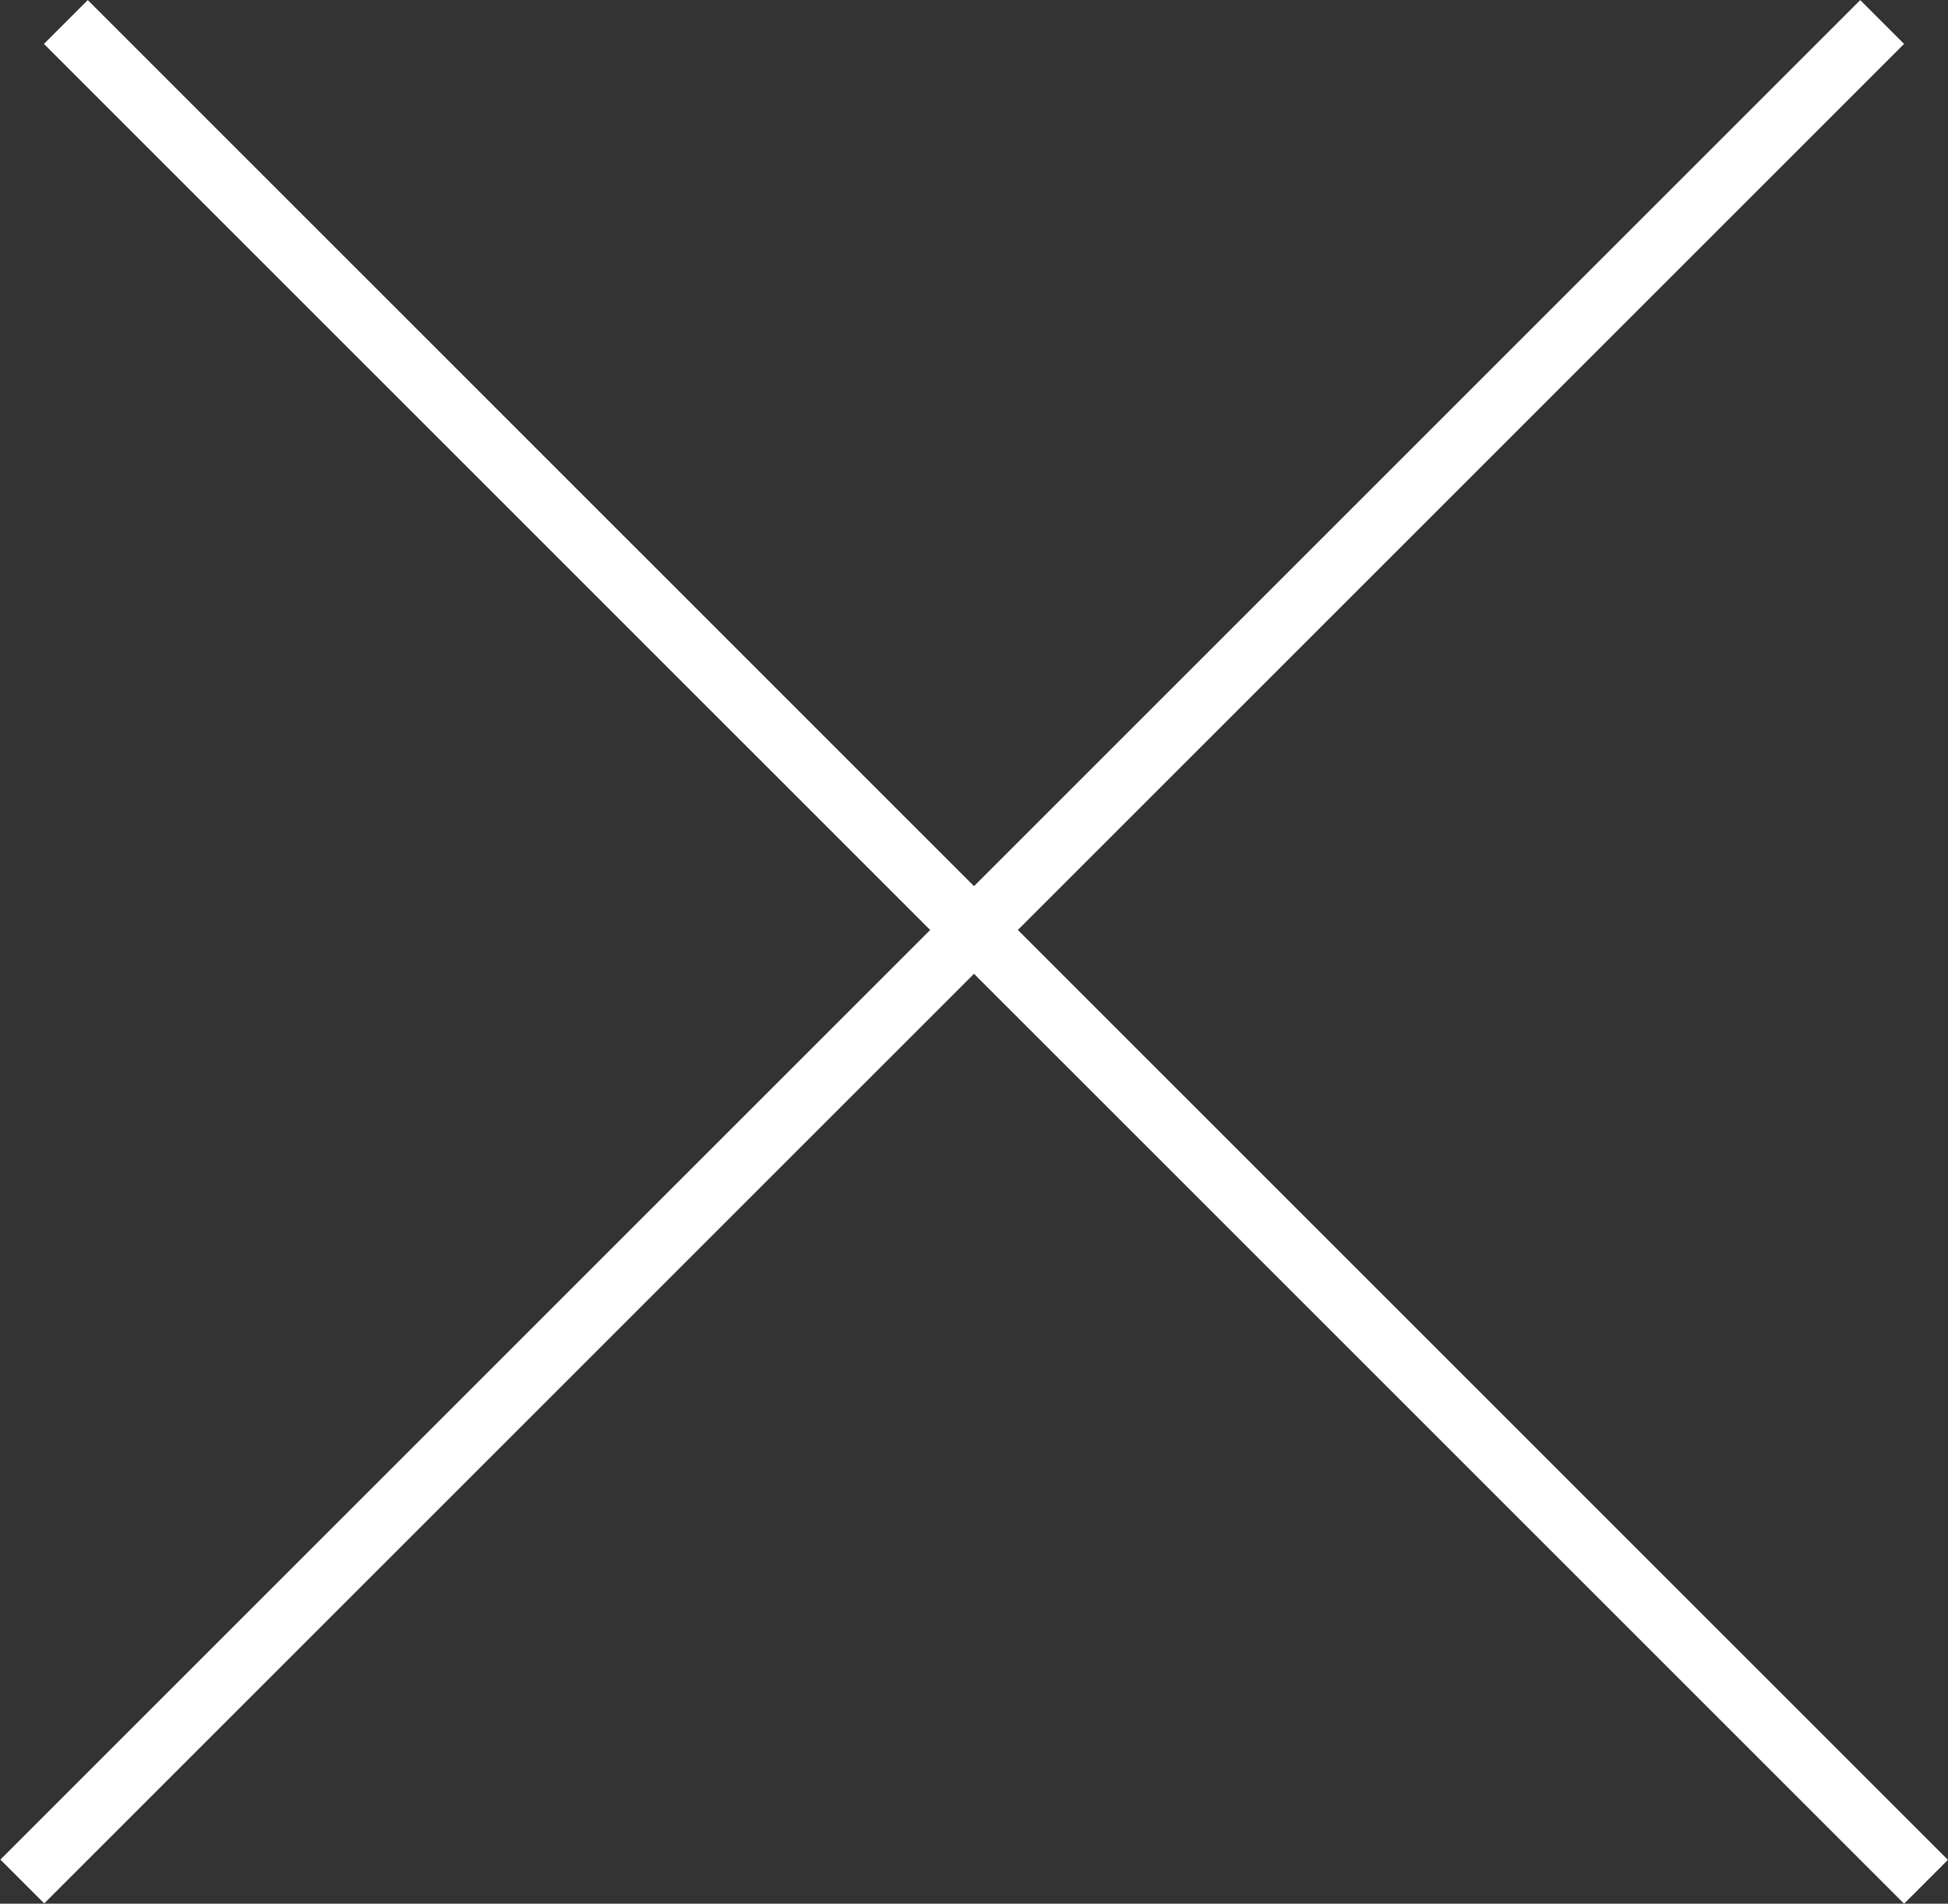
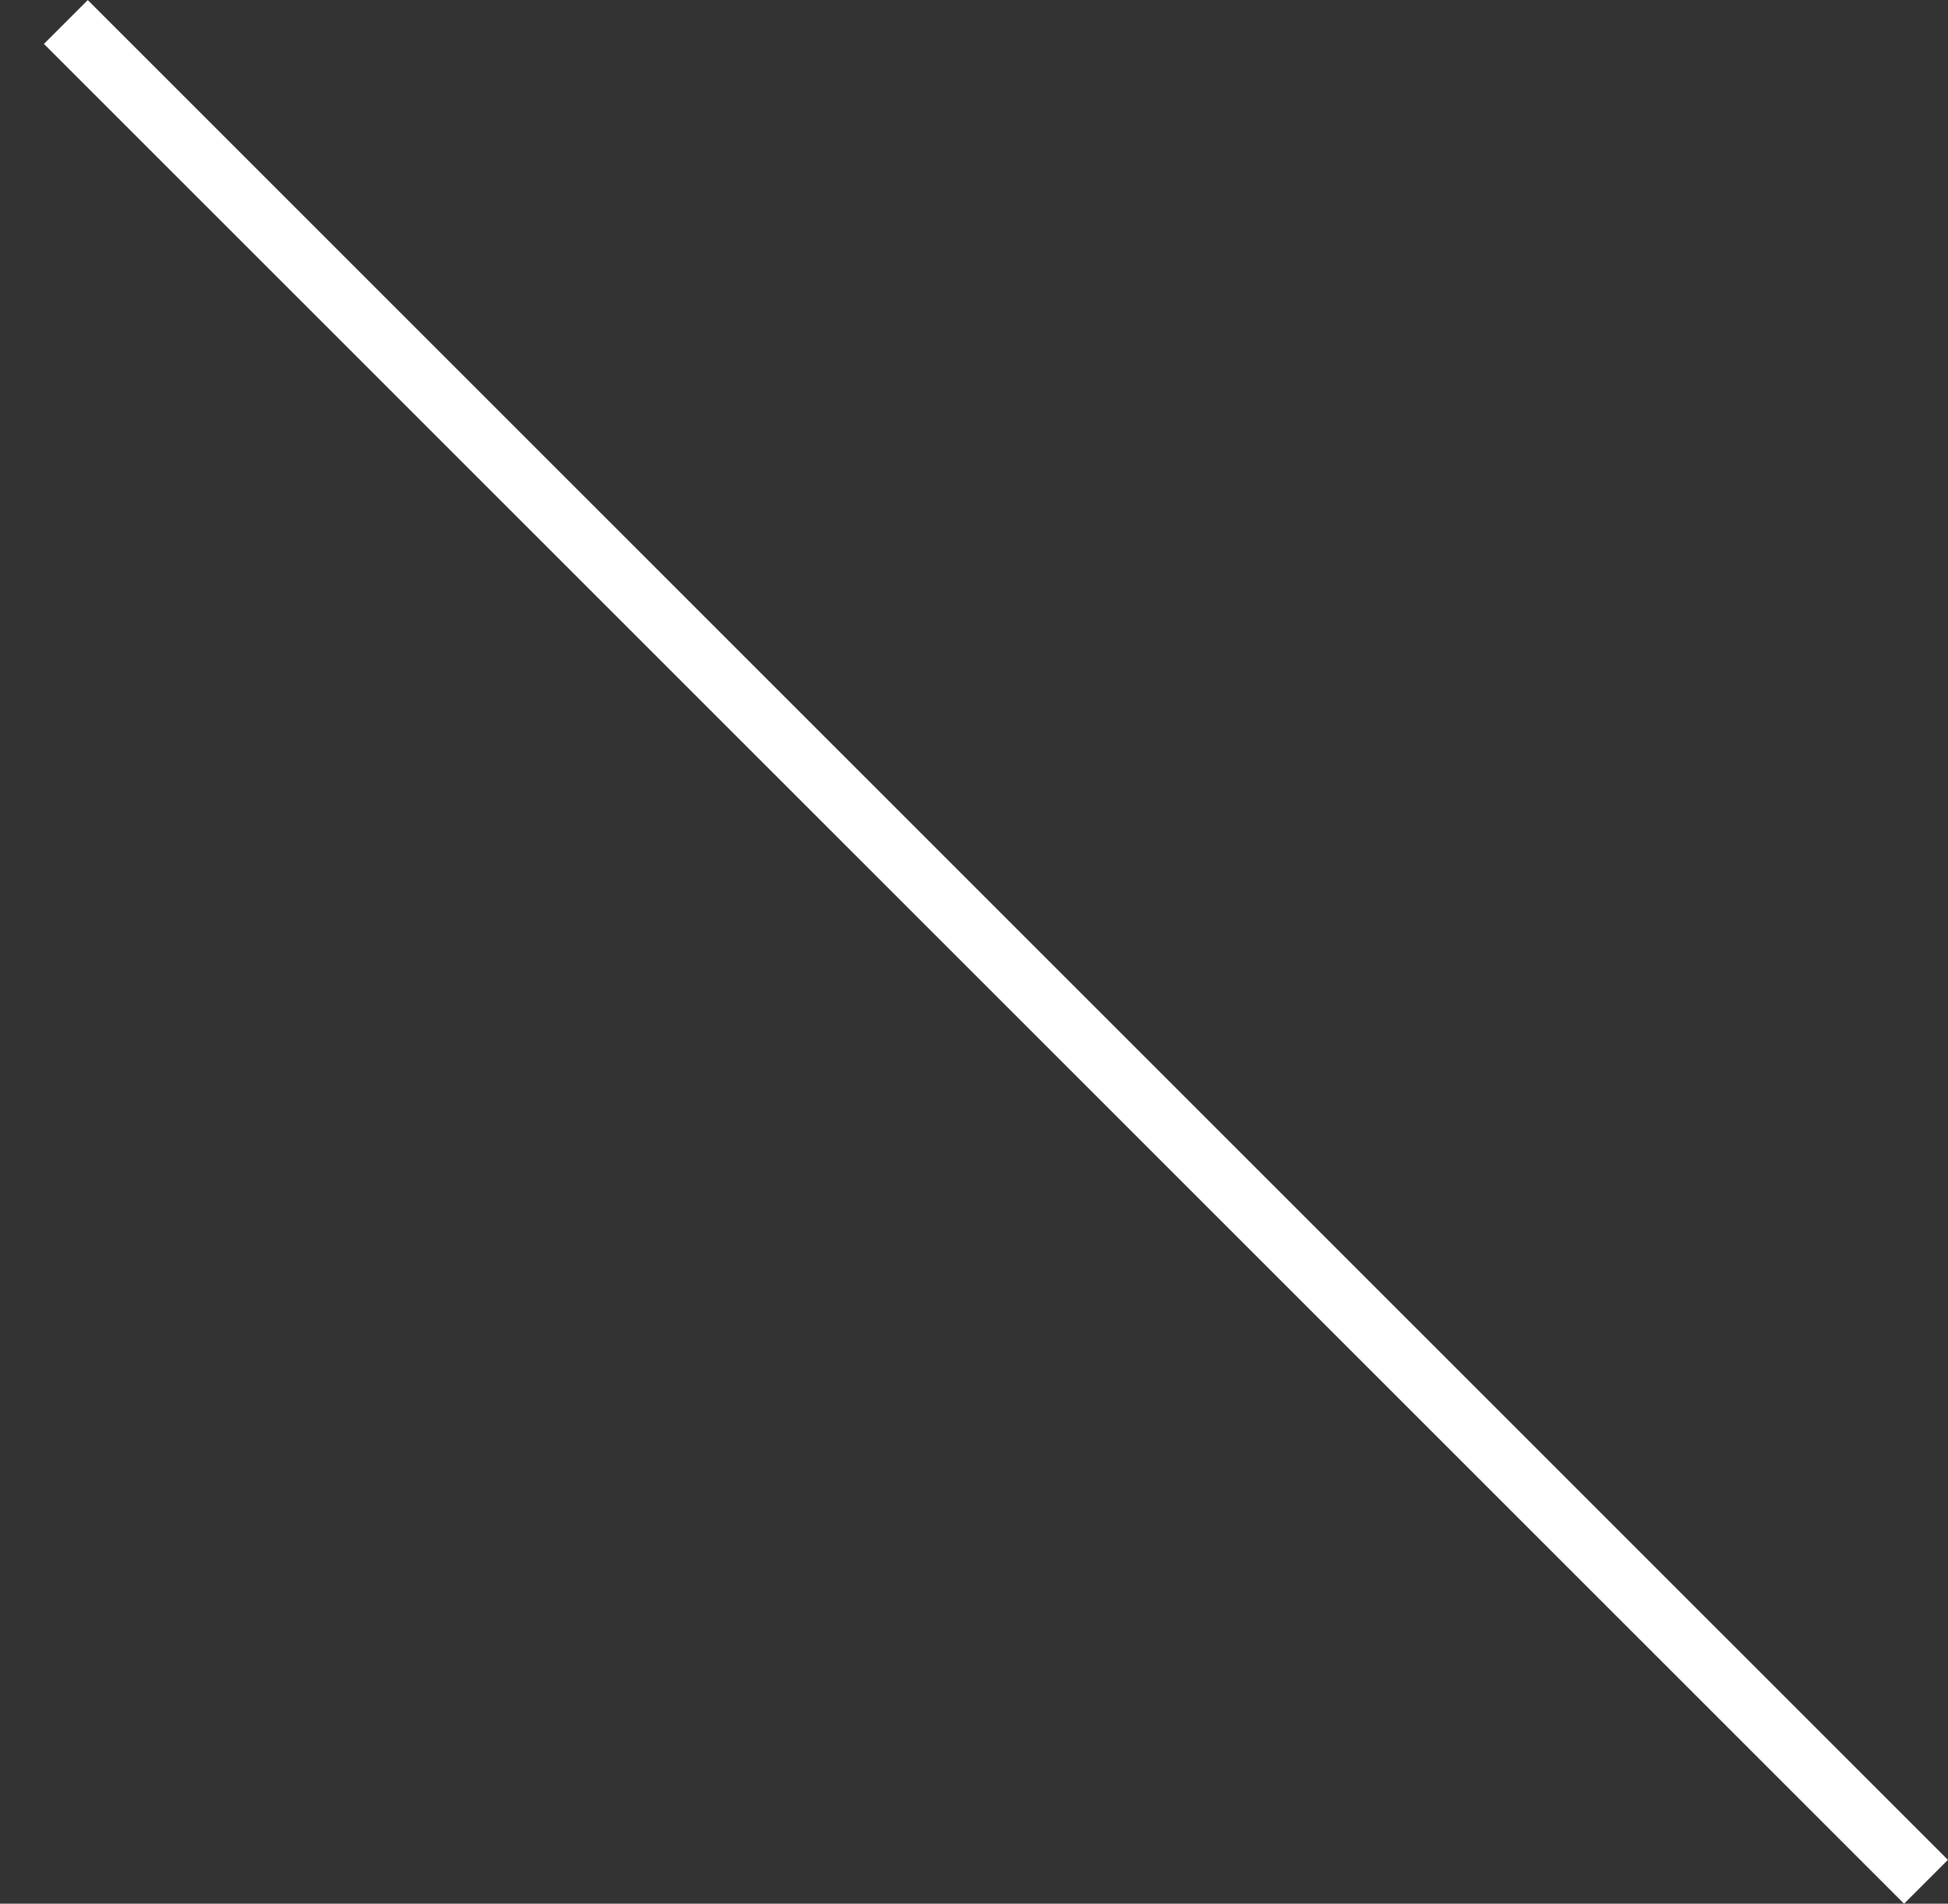
<svg xmlns="http://www.w3.org/2000/svg" width="133" height="130" viewBox="0 0 133 130" fill="none">
  <rect x="0" y="0" width="133" height="130" fill="#333333" stroke="none" />
  <line x1="4.497" y1="1.503" x2="131.497" y2="128.503" stroke="white" stroke-width="4.233" />
-   <line y1="-2.117" x2="179.605" y2="-2.117" transform="matrix(-0.707 0.707 0.707 0.707 130 3)" stroke="white" stroke-width="4.233" />
</svg>